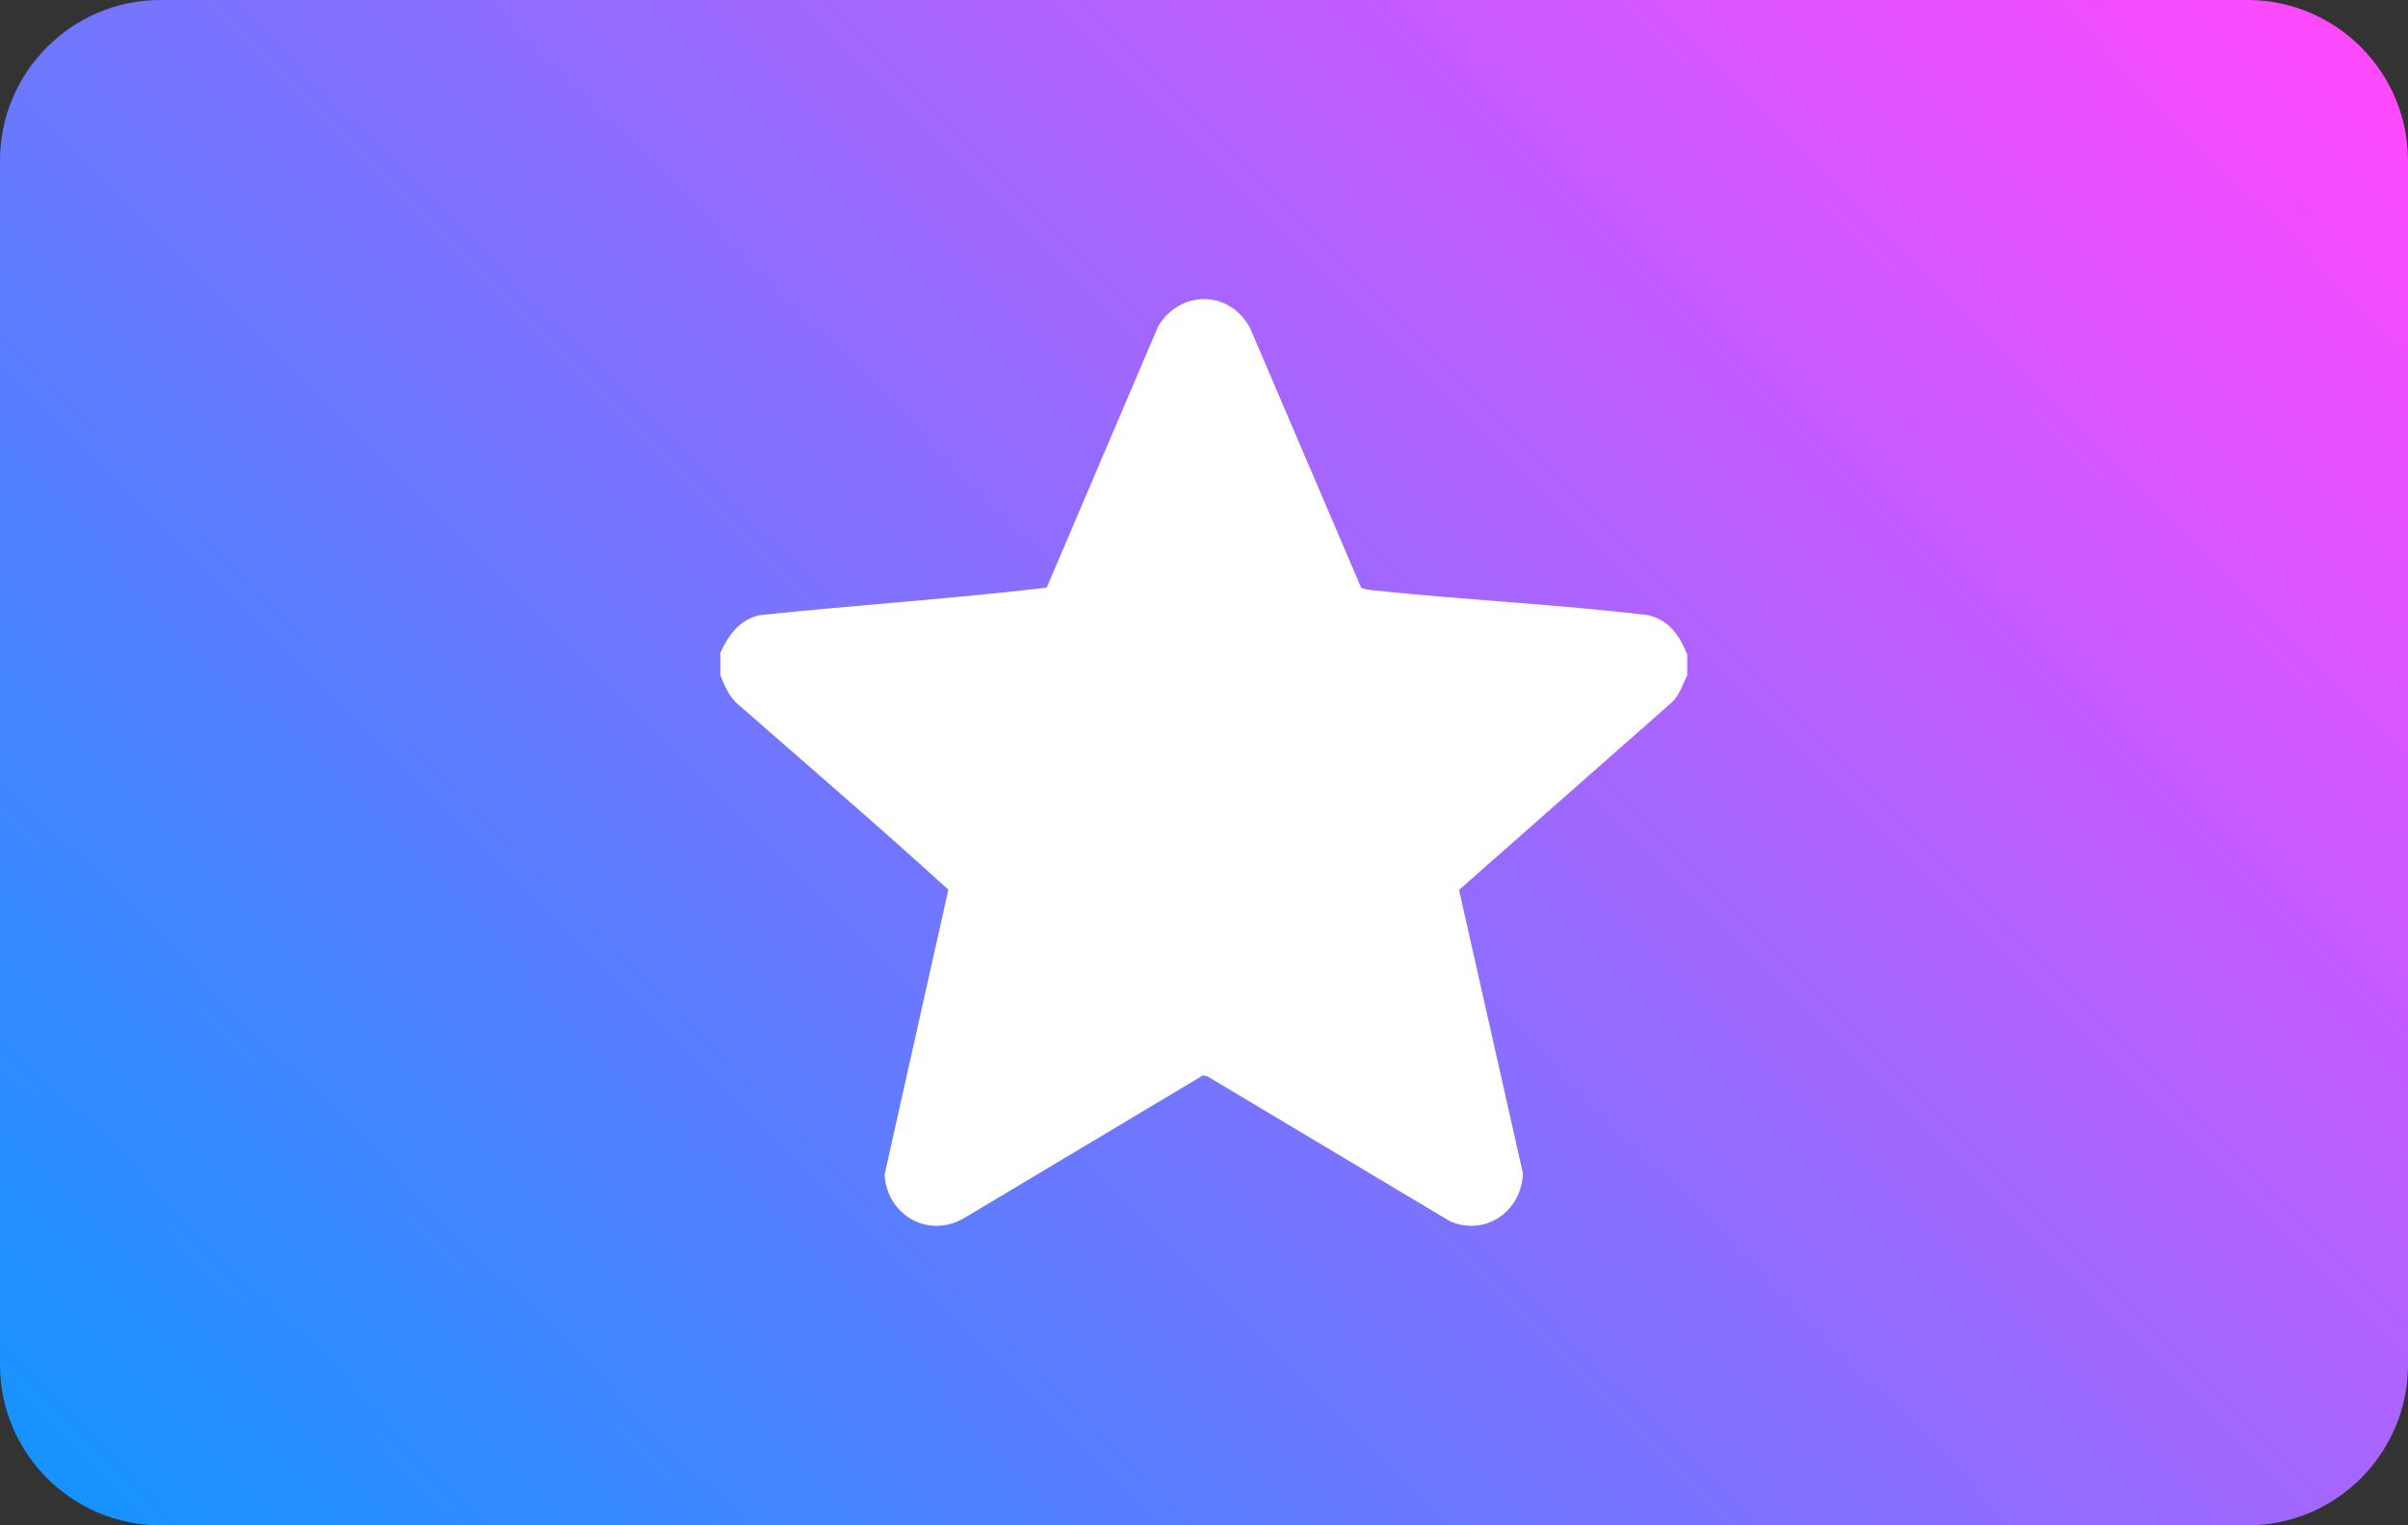
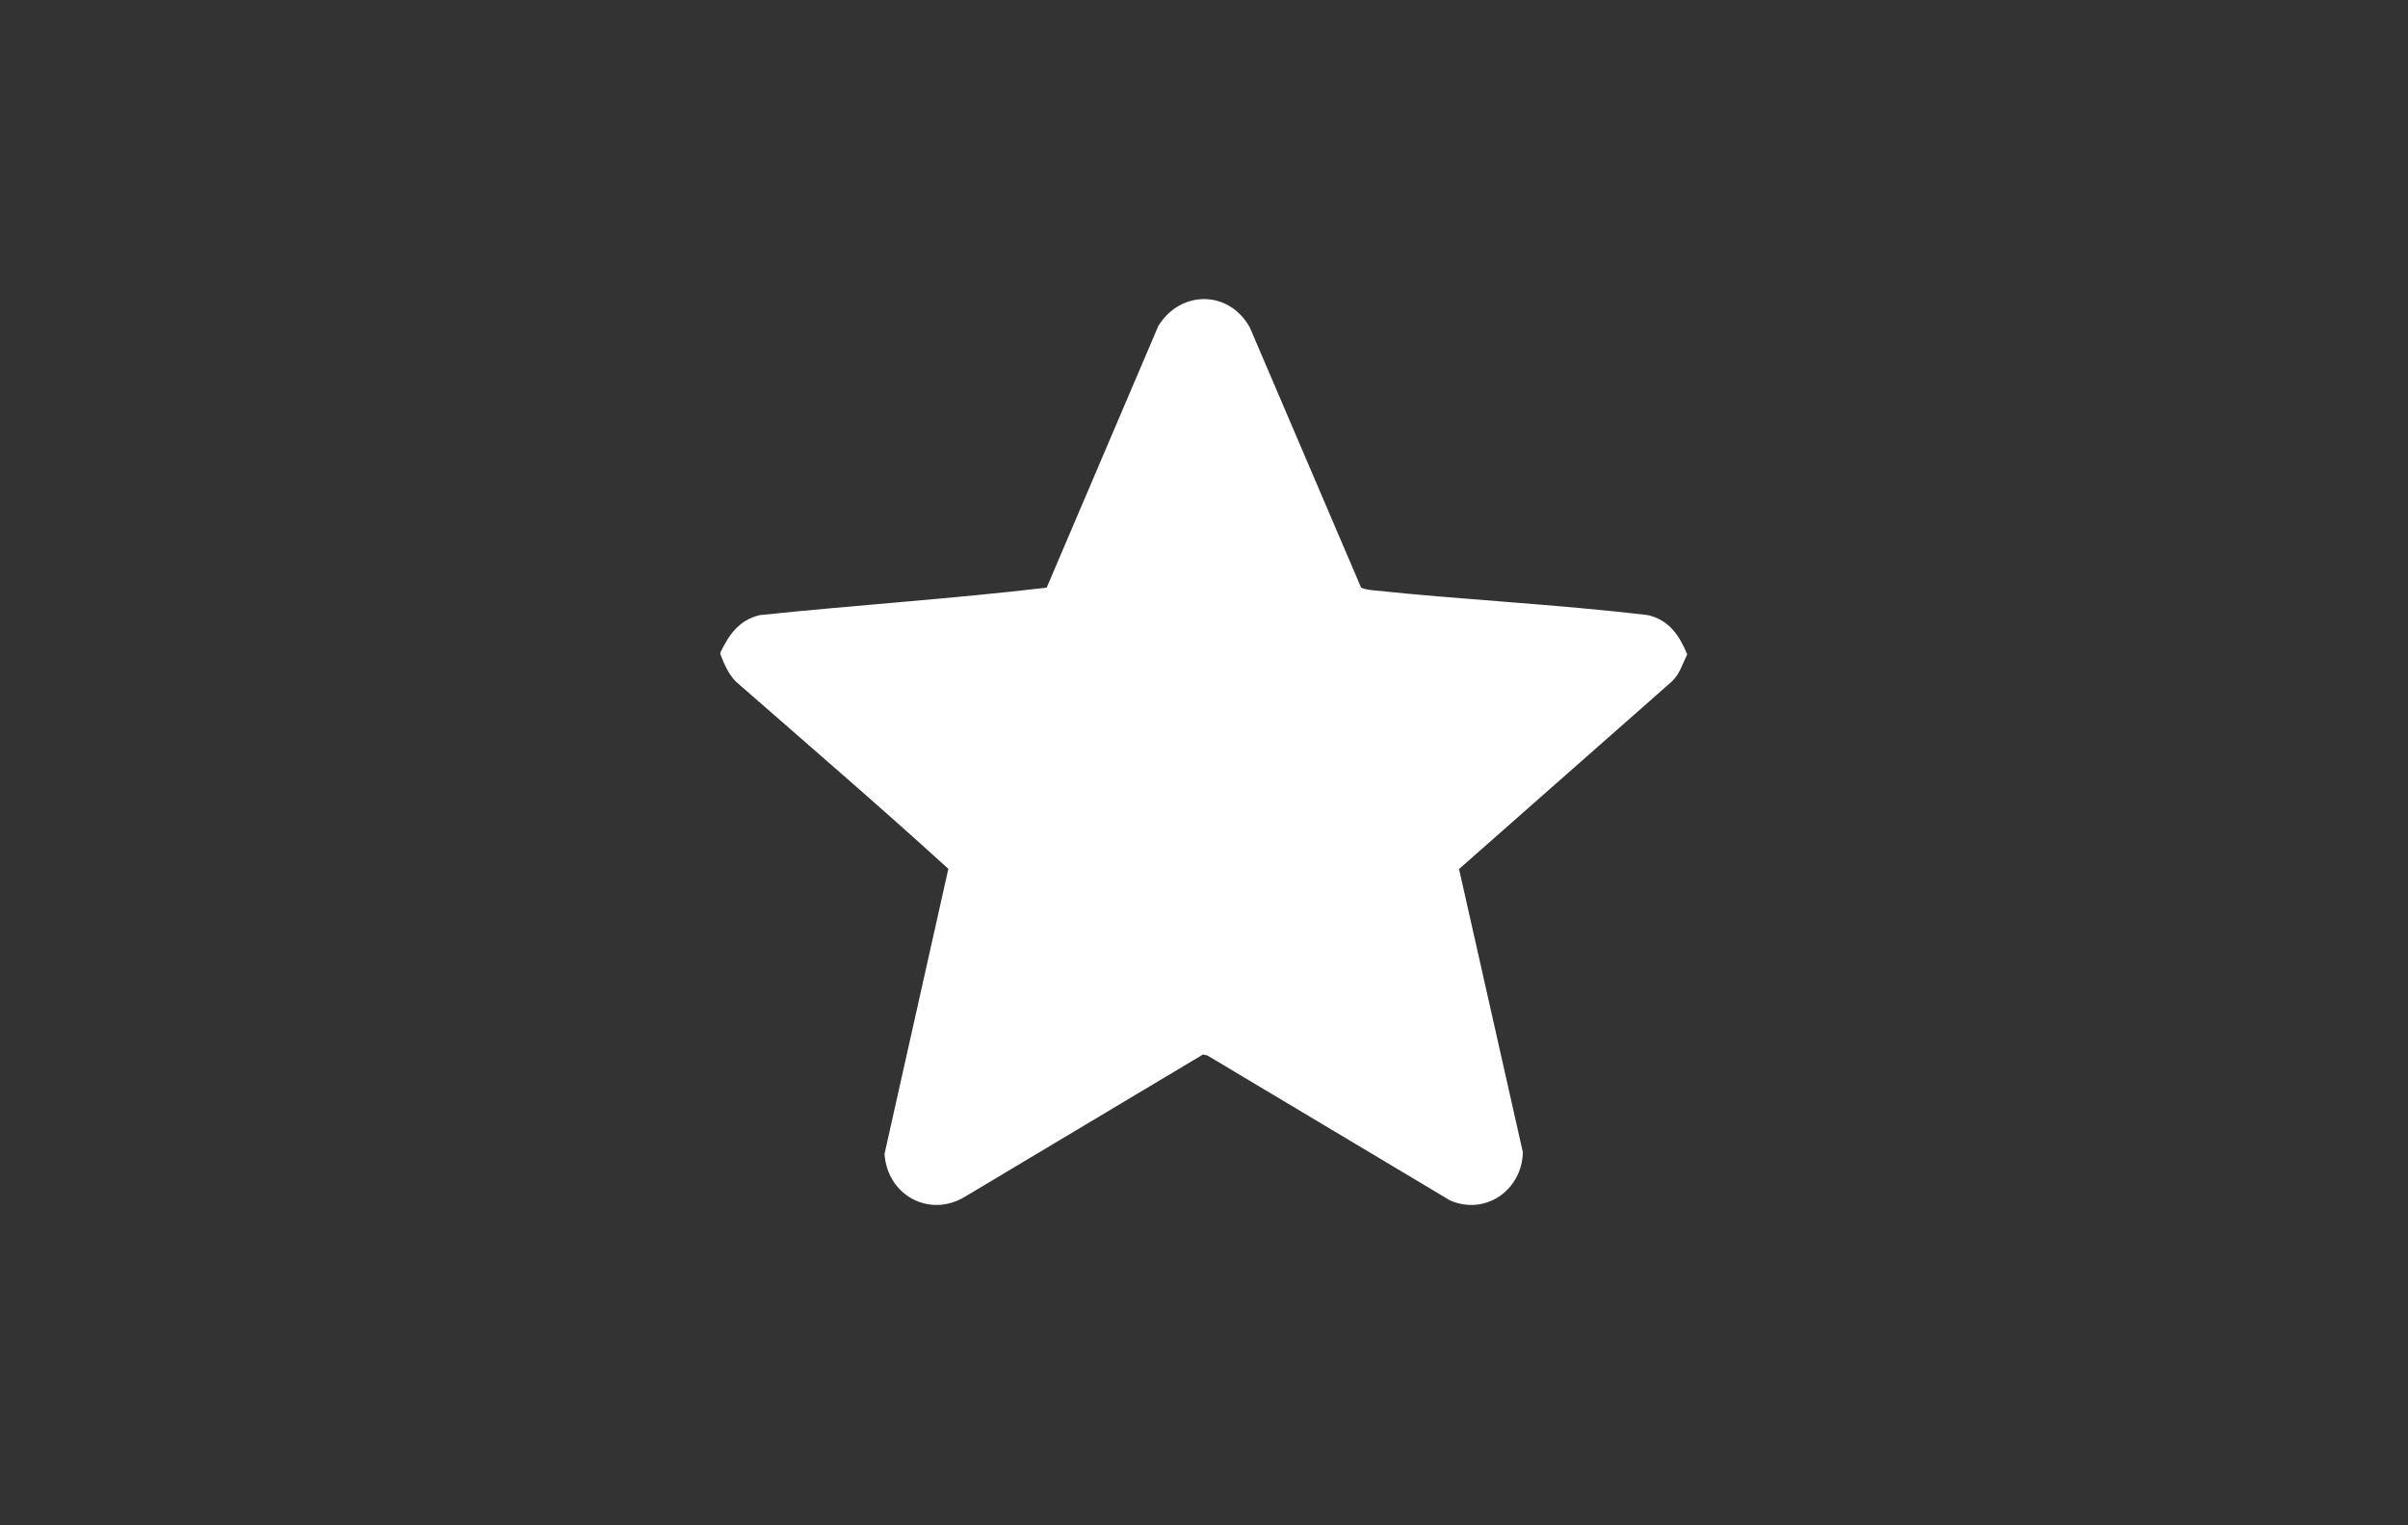
<svg xmlns="http://www.w3.org/2000/svg" id="payment" version="1.1" viewBox="0 0 120 76">
  <rect x="0" y="0" width="120" height="76" fill="#333333" stroke="none" />
  <defs>
    <style>
      .st0 {
        fill: url(#linear-gradient1);
      }

      .st1 {
        fill: url(#linear-gradient);
        fill-rule: evenodd;
      }
    </style>
    <linearGradient id="linear-gradient" x1="13.35" y1="84.65" x2="106.65" y2="-8.65" gradientUnits="userSpaceOnUse">
      <stop offset="0" stop-color="#1693ff" />
      <stop offset="1" stop-color="#ff49ff" />
    </linearGradient>
    <linearGradient id="linear-gradient1" x1="35.9" y1="38" x2="84.1" y2="38" gradientUnits="userSpaceOnUse">
      <stop offset="0" stop-color="#fff" />
      <stop offset="1" stop-color="#fff" />
    </linearGradient>
  </defs>
-   <path class="st1" d="M112,0H8C3.58,0,0,3.59,0,8.01v59.98c0,4.42,3.59,8.01,8,8.01h104c4.42,0,8-3.59,8-8.01V8.01c0-4.42-3.59-8.01-8-8.01Z" />
-   <path class="st0" d="M35.9,32.51c.43-.89.93-1.61,1.95-1.86,4.76-.5,9.56-.81,14.31-1.37l5.56-13.03c1.1-1.81,3.54-1.81,4.57.08l5.54,12.95c.15.07.33.1.49.12,4.59.49,9.22.7,13.81,1.25,1.05.25,1.56,1.01,1.95,1.95v1.04c-.23.47-.37.98-.76,1.35l-10.61,9.35,3.18,14.11c-.04,1.89-1.87,3.17-3.63,2.4l-12.09-7.22-.22-.05-11.85,7.08c-1.78,1.09-3.89-.07-4.02-2.13l3.18-14.2c-3.48-3.17-7.06-6.24-10.6-9.34-.37-.39-.57-.86-.76-1.35v-1.13Z" />
+   <path class="st0" d="M35.9,32.51c.43-.89.93-1.61,1.95-1.86,4.76-.5,9.56-.81,14.31-1.37l5.56-13.03c1.1-1.81,3.54-1.81,4.57.08l5.54,12.95c.15.07.33.1.49.12,4.59.49,9.22.7,13.81,1.25,1.05.25,1.56,1.01,1.95,1.95c-.23.47-.37.98-.76,1.35l-10.61,9.35,3.18,14.11c-.04,1.89-1.87,3.17-3.63,2.4l-12.09-7.22-.22-.05-11.85,7.08c-1.78,1.09-3.89-.07-4.02-2.13l3.18-14.2c-3.48-3.17-7.06-6.24-10.6-9.34-.37-.39-.57-.86-.76-1.35v-1.13Z" />
</svg>